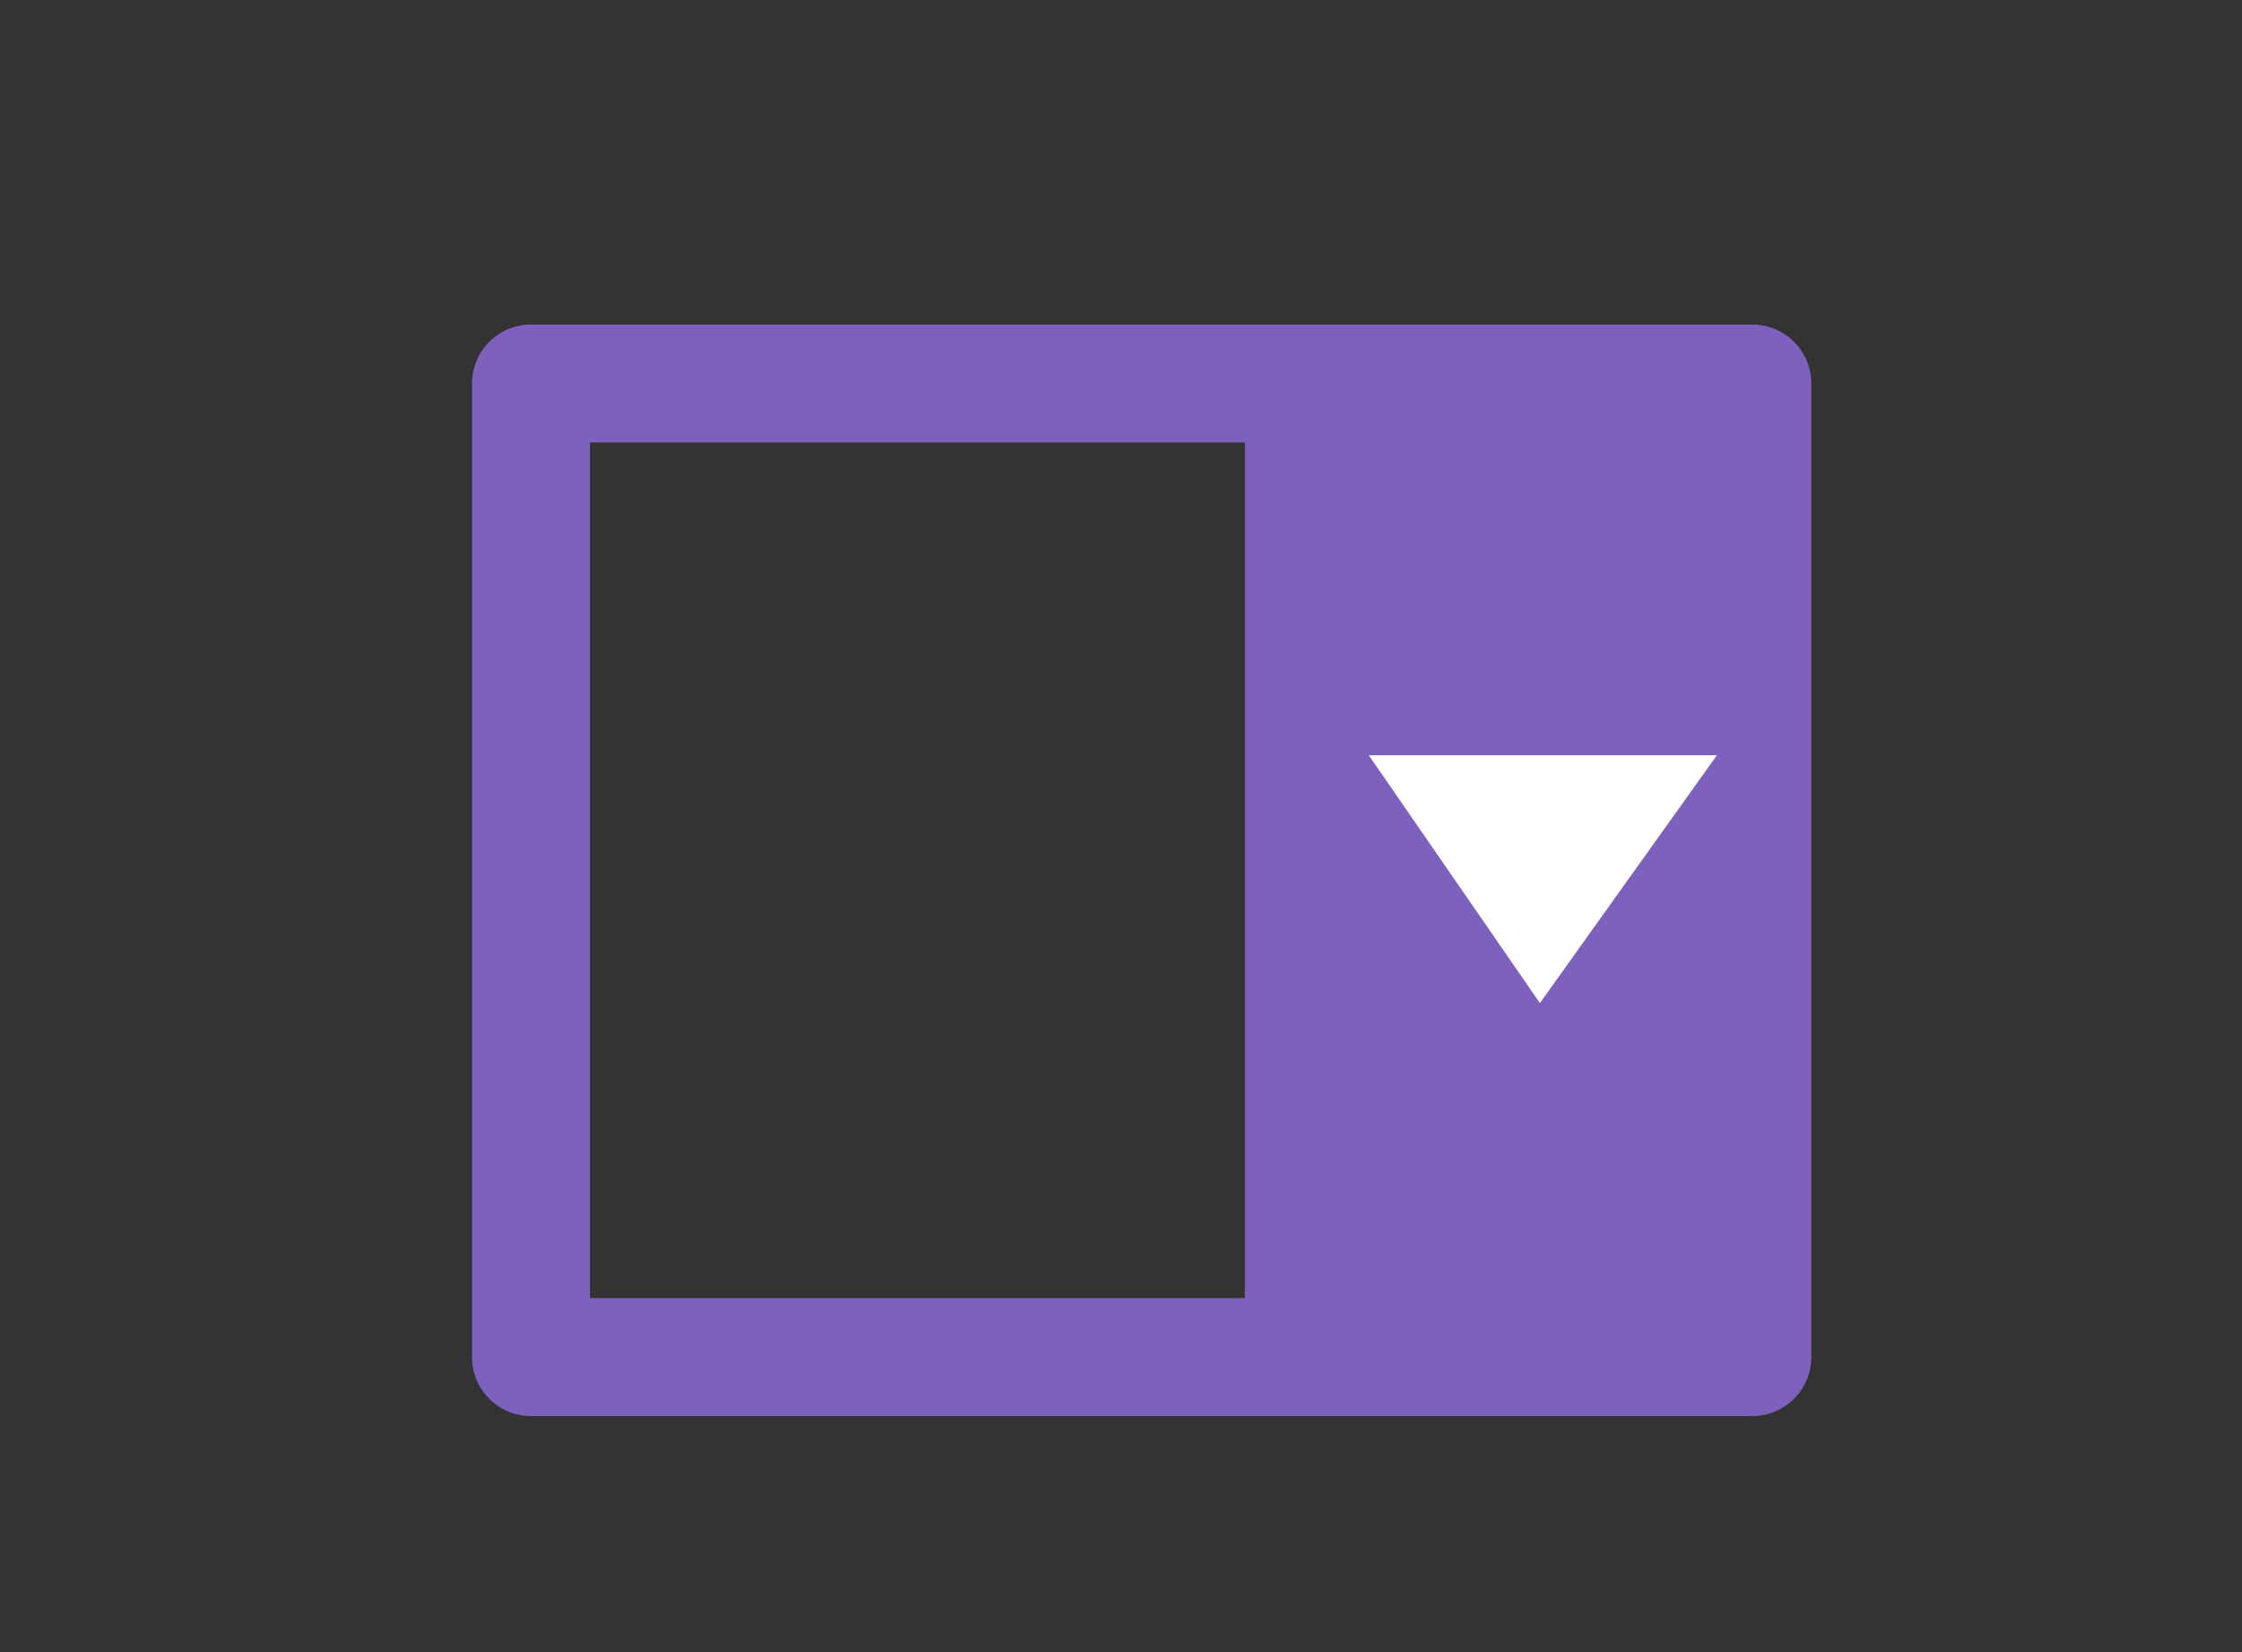
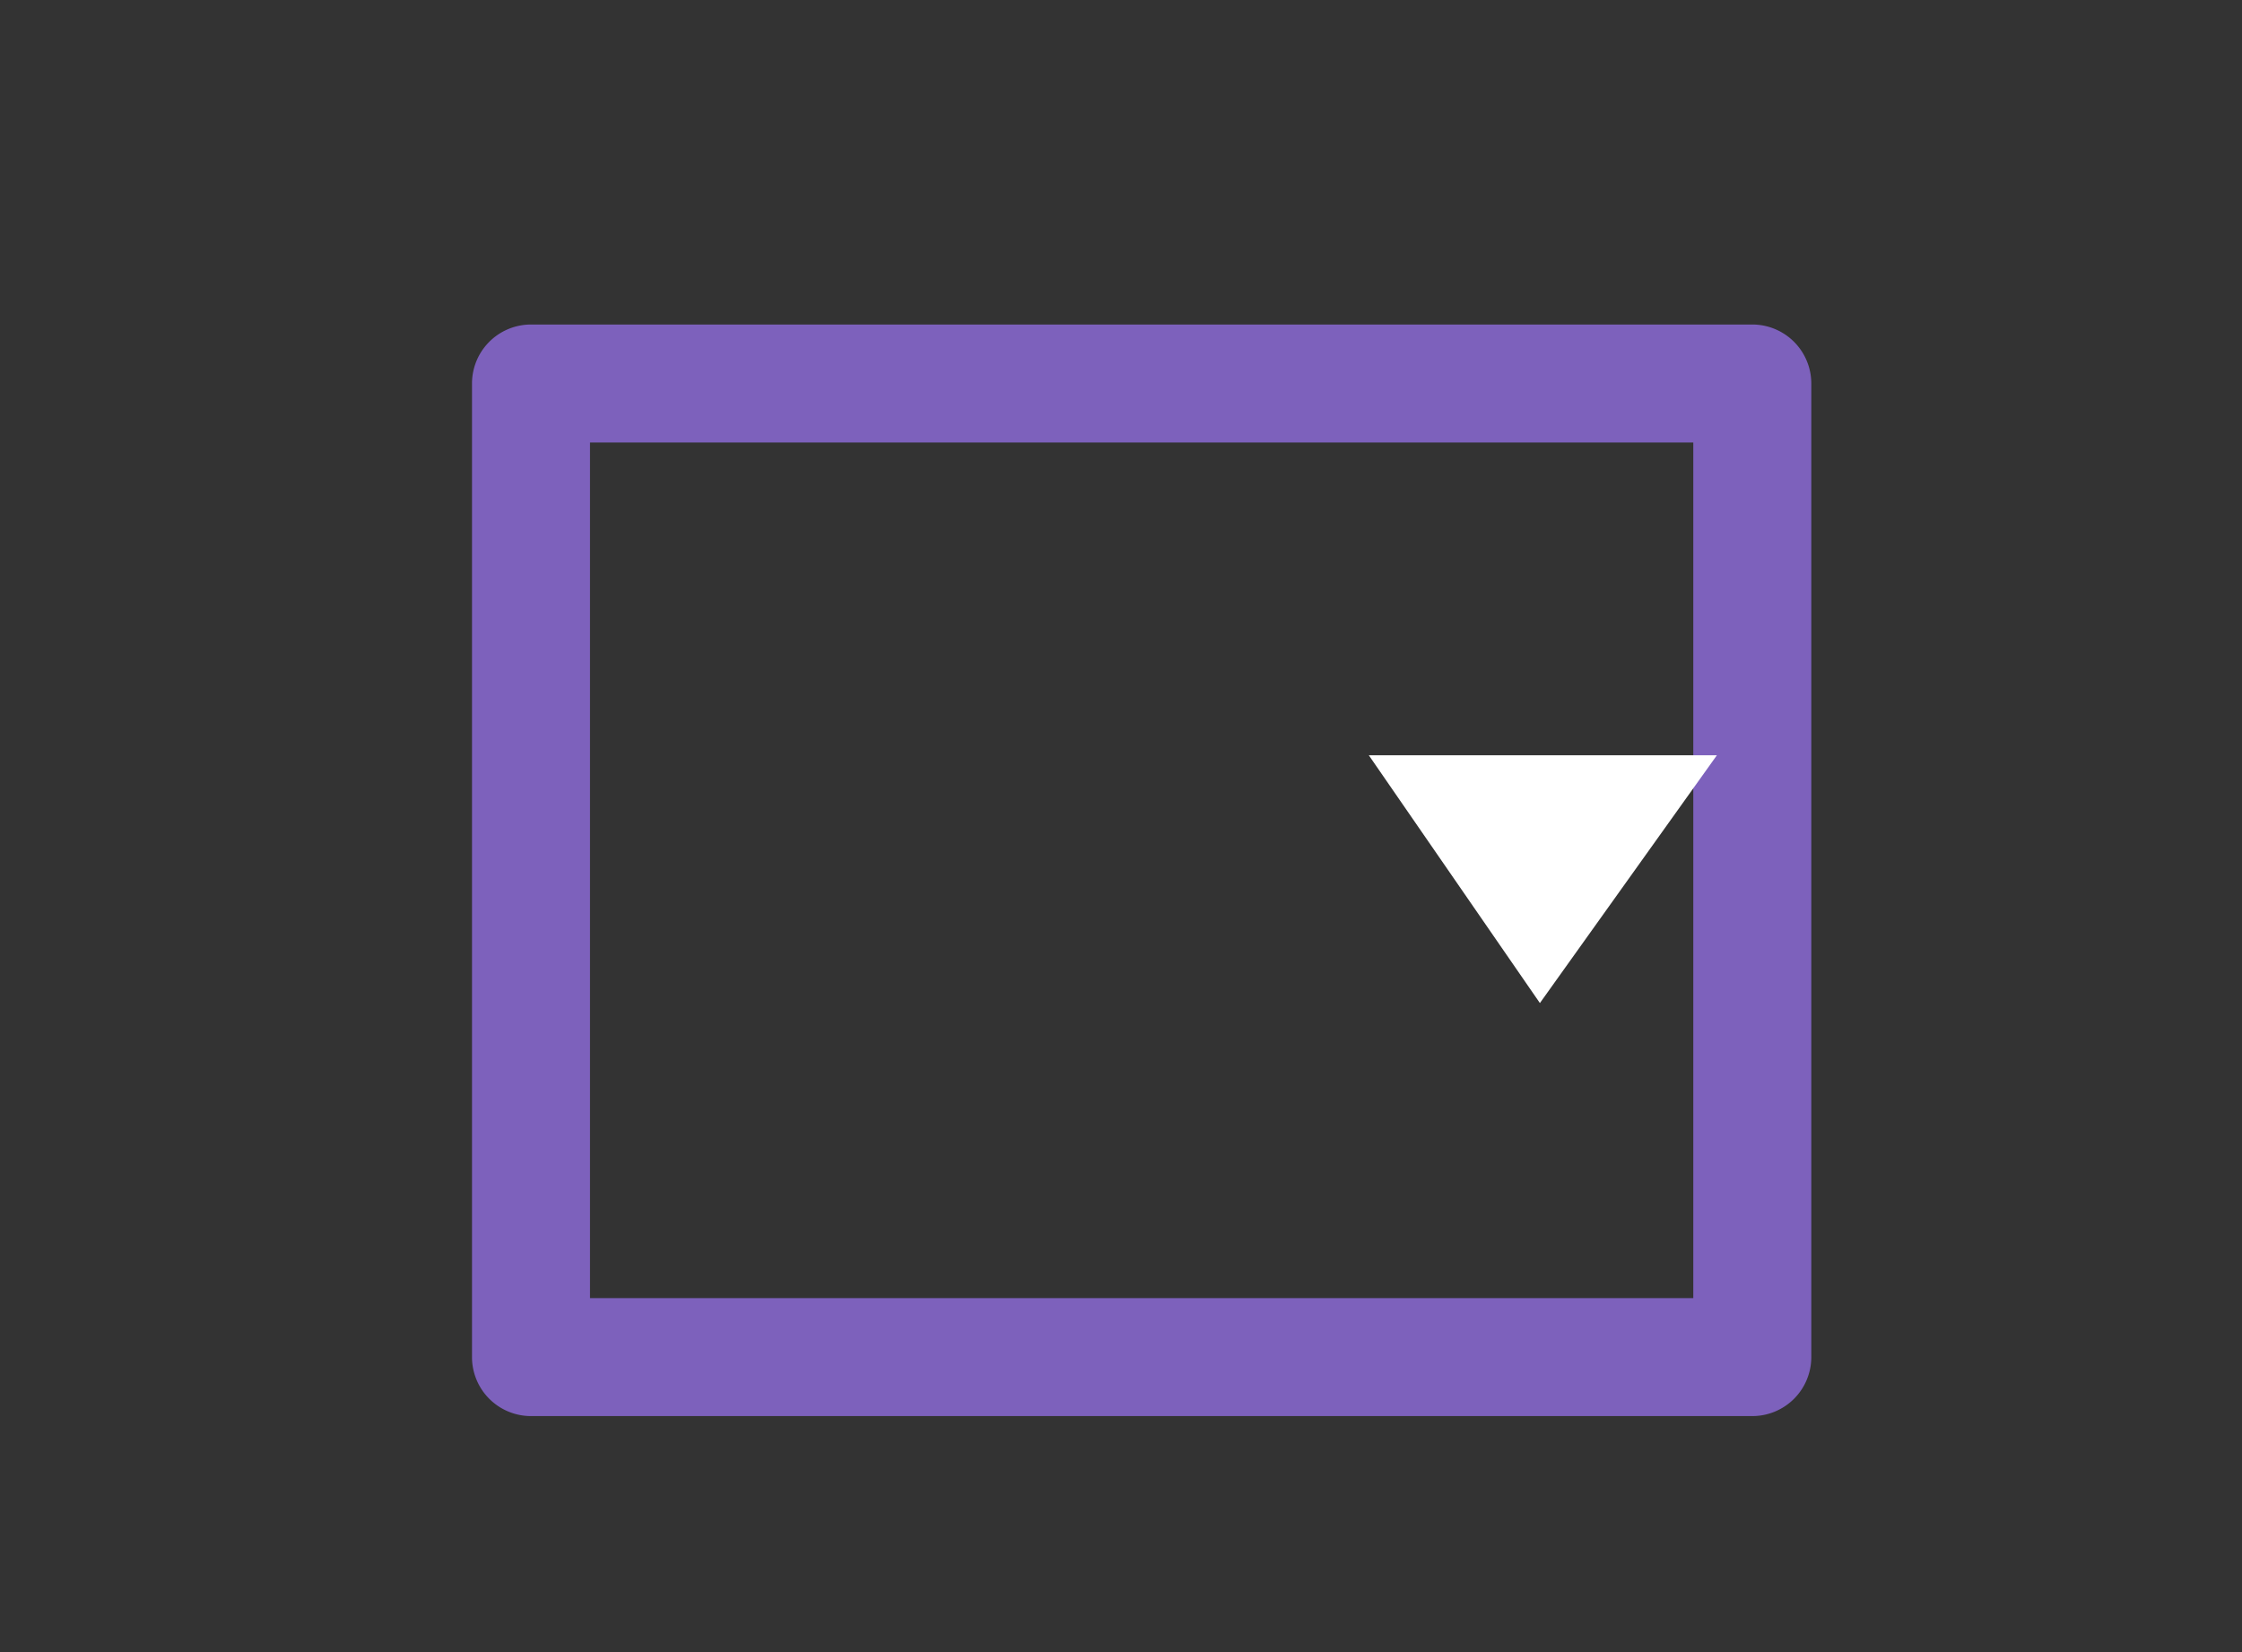
<svg xmlns="http://www.w3.org/2000/svg" width="38" height="28" viewBox="0 0 38 28">
  <rect x="0" y="0" width="38" height="28" fill="#333333" stroke="none" />
  <g id="Group_2648" data-name="Group 2648" transform="translate(-123 -192.821)">
    <g id="Group_2615" data-name="Group 2615" transform="translate(-2347 -641.179)">
      <g id="Group_2607" data-name="Group 2607">
        <g id="Group_2560" data-name="Group 2560" transform="translate(2198 -34.5)">
          <g id="icon-dropdown" transform="translate(279.4 871.5)">
            <path id="Rectangle_621" data-name="Rectangle 621" d="M0-1H20.7a1,1,0,0,1,1,1V16.5a1,1,0,0,1-1,1H0a1,1,0,0,1-1-1V0A1,1,0,0,1,0-1ZM19.7,1H1V15.5H19.7Z" transform="translate(1.6 3.5)" fill="#7d61bc" />
            <g id="Layer_2">
-               <rect id="Rectangle_622" data-name="Rectangle 622" width="8" height="14.9" transform="translate(13.7 4.3)" fill="#7d61bc" />
-             </g>
+               </g>
            <g id="Layer_3">
              <path id="Path_6096" data-name="Path 6096" d="M15.8,9.8h5.9l-3,4.2Z" fill="#fff" />
            </g>
          </g>
        </g>
        <rect id="Rectangle_1557" data-name="Rectangle 1557" width="38" height="28" transform="translate(2470 834)" fill="none" />
      </g>
    </g>
  </g>
</svg>